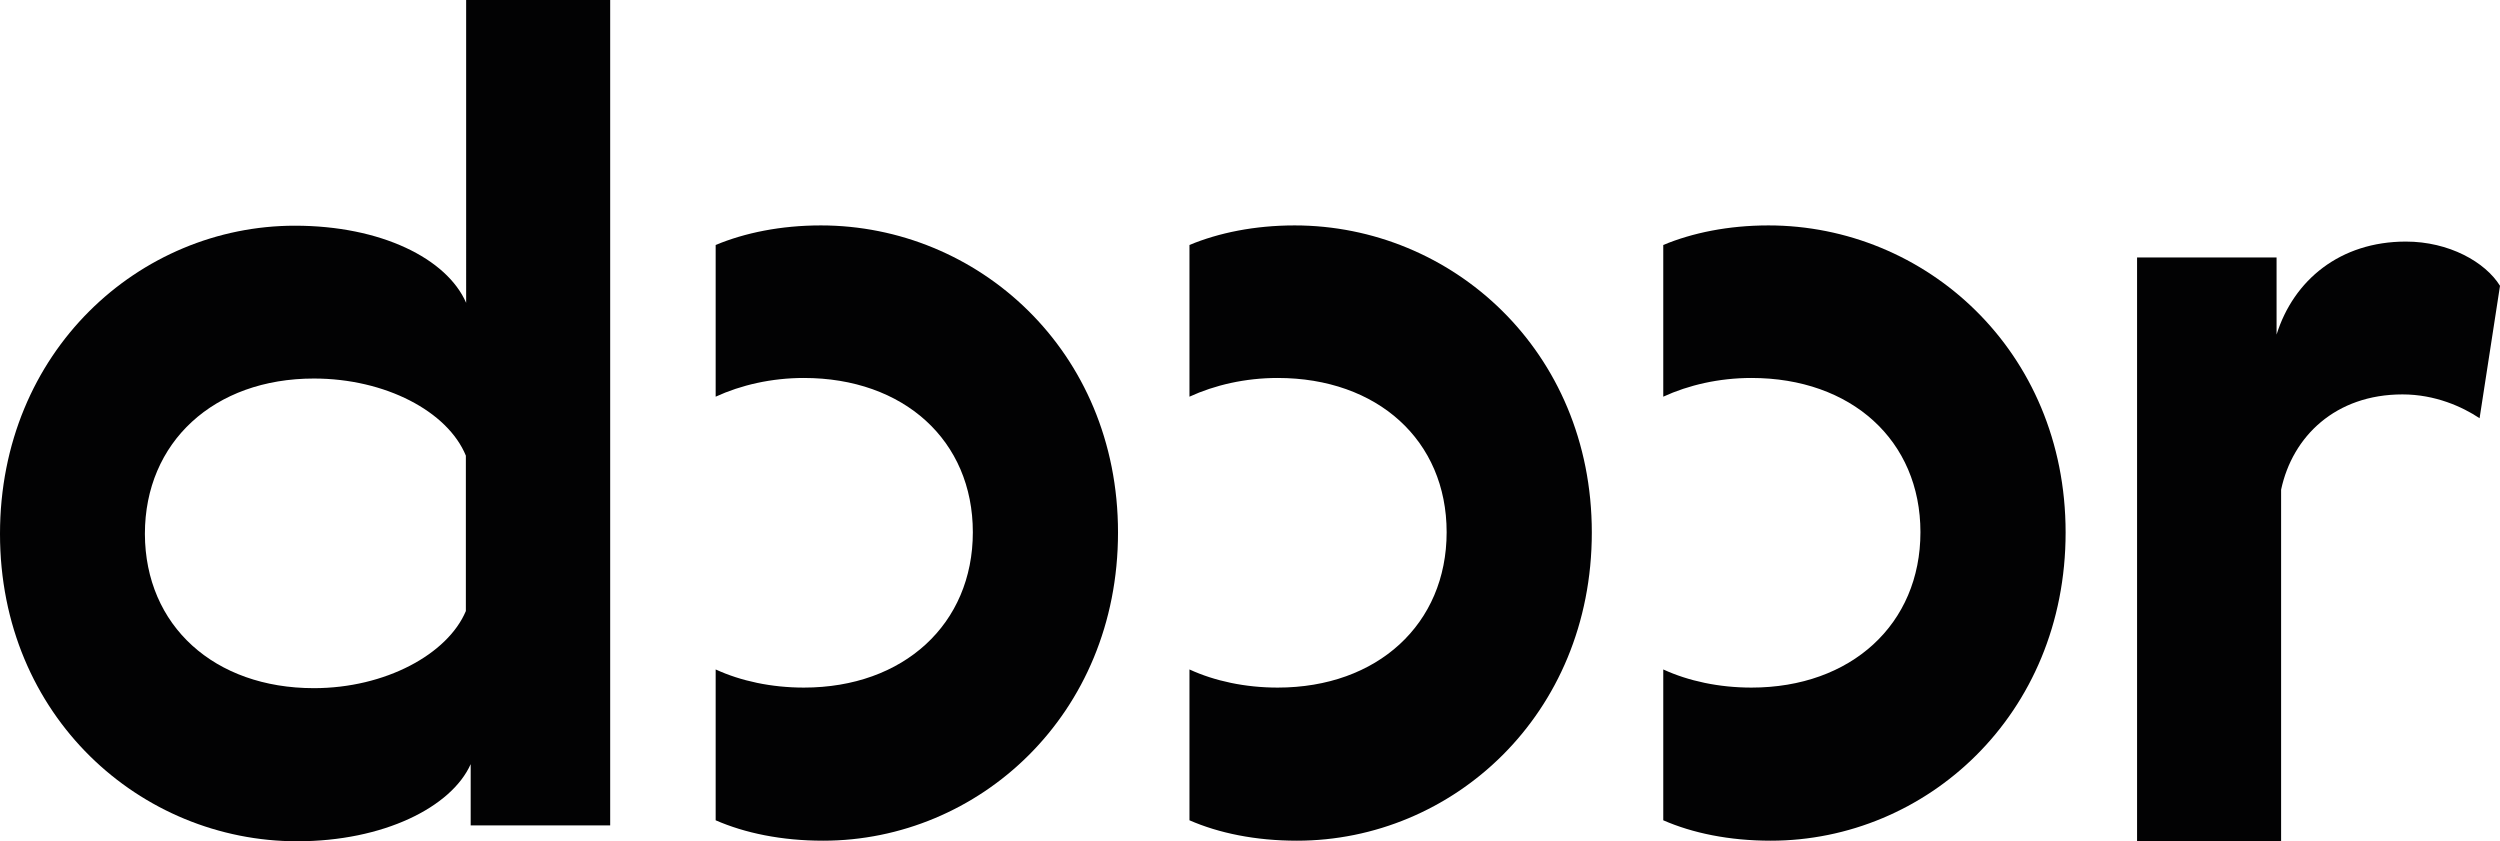
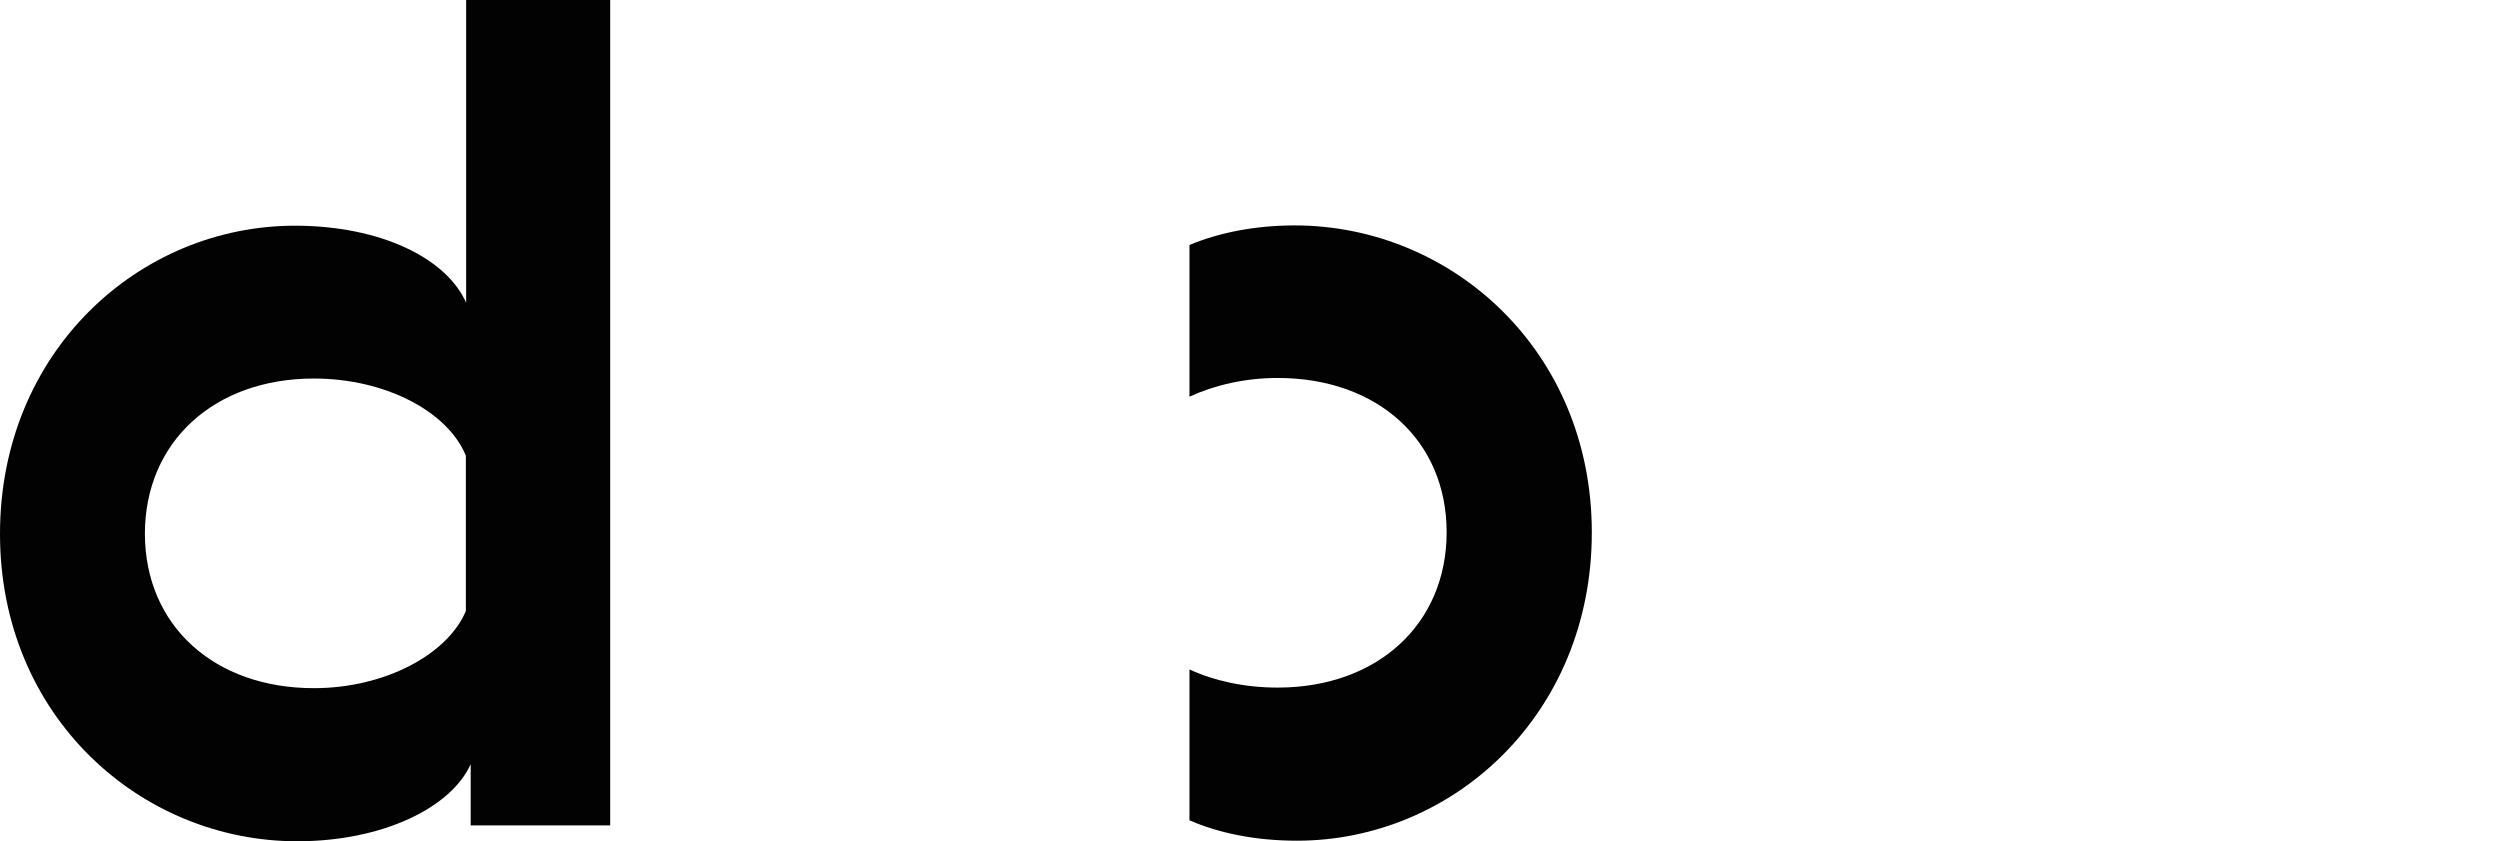
<svg xmlns="http://www.w3.org/2000/svg" version="1.1" id="Layer_1" x="0px" y="0px" viewBox="0 0 88.17 29.67" style="enable-background:new 0 0 88.17 29.67;" xml:space="preserve">
  <style type="text/css">
	.st0{fill:#020203;}
</style>
  <g>
    <path class="st0" d="M11.07,24.27c2.52,0,4.72-1.2,5.36-2.72v-5.48c-0.64-1.56-2.84-2.72-5.36-2.72c-3.52,0-5.96,2.24-5.96,5.48   C5.12,22.07,7.56,24.27,11.07,24.27 M10.4,7.96c3.04,0,5.36,1.16,6.04,2.72V0h5.08v29.11h-4.92v-2.16   c-0.68,1.52-3.08,2.72-6.12,2.72C4.96,29.67,0,25.27,0,18.83S4.92,7.96,10.4,7.96" />
    <path class="st0" d="M41.95,8.64c1.03-0.43,2.3-0.69,3.71-0.69c5.52,0,10.48,4.4,10.48,10.83c0,6.44-4.92,10.87-10.4,10.87   c-1.47,0-2.76-0.27-3.79-0.72v-5.32c0.89,0.41,1.97,0.64,3.11,0.64c3.52,0,5.96-2.24,5.96-5.48c0-3.24-2.44-5.44-5.96-5.44   c-1.14,0-2.22,0.25-3.11,0.66V8.64z" />
-     <path class="st0" d="M25.24,8.64c1.03-0.43,2.3-0.69,3.71-0.69c5.52,0,10.48,4.4,10.48,10.83c0,6.44-4.92,10.87-10.4,10.87   c-1.47,0-2.76-0.27-3.79-0.72v-5.32c0.89,0.41,1.97,0.64,3.11,0.64c3.52,0,5.96-2.24,5.96-5.48c0-3.24-2.44-5.44-5.96-5.44   c-1.14,0-2.22,0.25-3.11,0.66V8.64z" />
-     <path class="st0" d="M58.66,8.64c1.03-0.43,2.3-0.69,3.71-0.69c5.52,0,10.48,4.4,10.48,10.83c0,6.44-4.92,10.87-10.4,10.87   c-1.47,0-2.76-0.27-3.79-0.72v-5.32c0.89,0.41,1.97,0.64,3.11,0.64c3.52,0,5.96-2.24,5.96-5.48c0-3.24-2.44-5.44-5.96-5.44   c-1.14,0-2.22,0.25-3.11,0.66V8.64z" />
-     <path class="st0" d="M87.45,14.75c-0.6-0.4-1.56-0.84-2.72-0.84c-2.36,0-3.88,1.48-4.28,3.36v12.39h-5.08V9.08h4.92v2.72   c0.6-1.92,2.24-3.28,4.56-3.28c1.52,0,2.8,0.72,3.32,1.56L87.45,14.75z" />
  </g>
</svg>